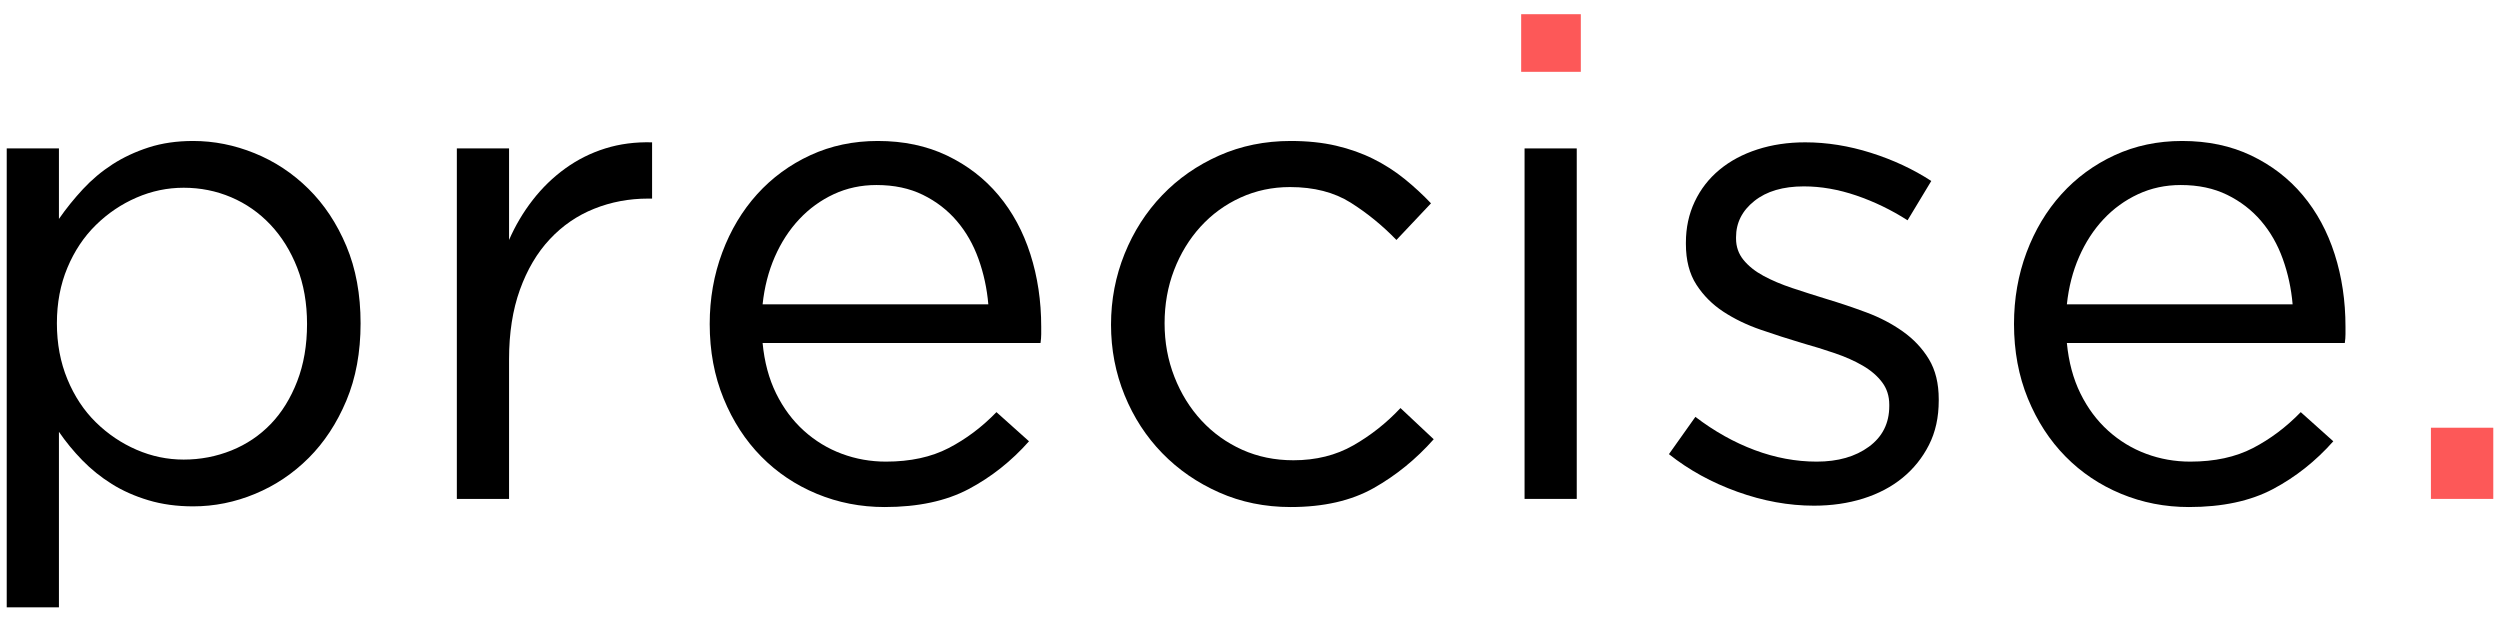
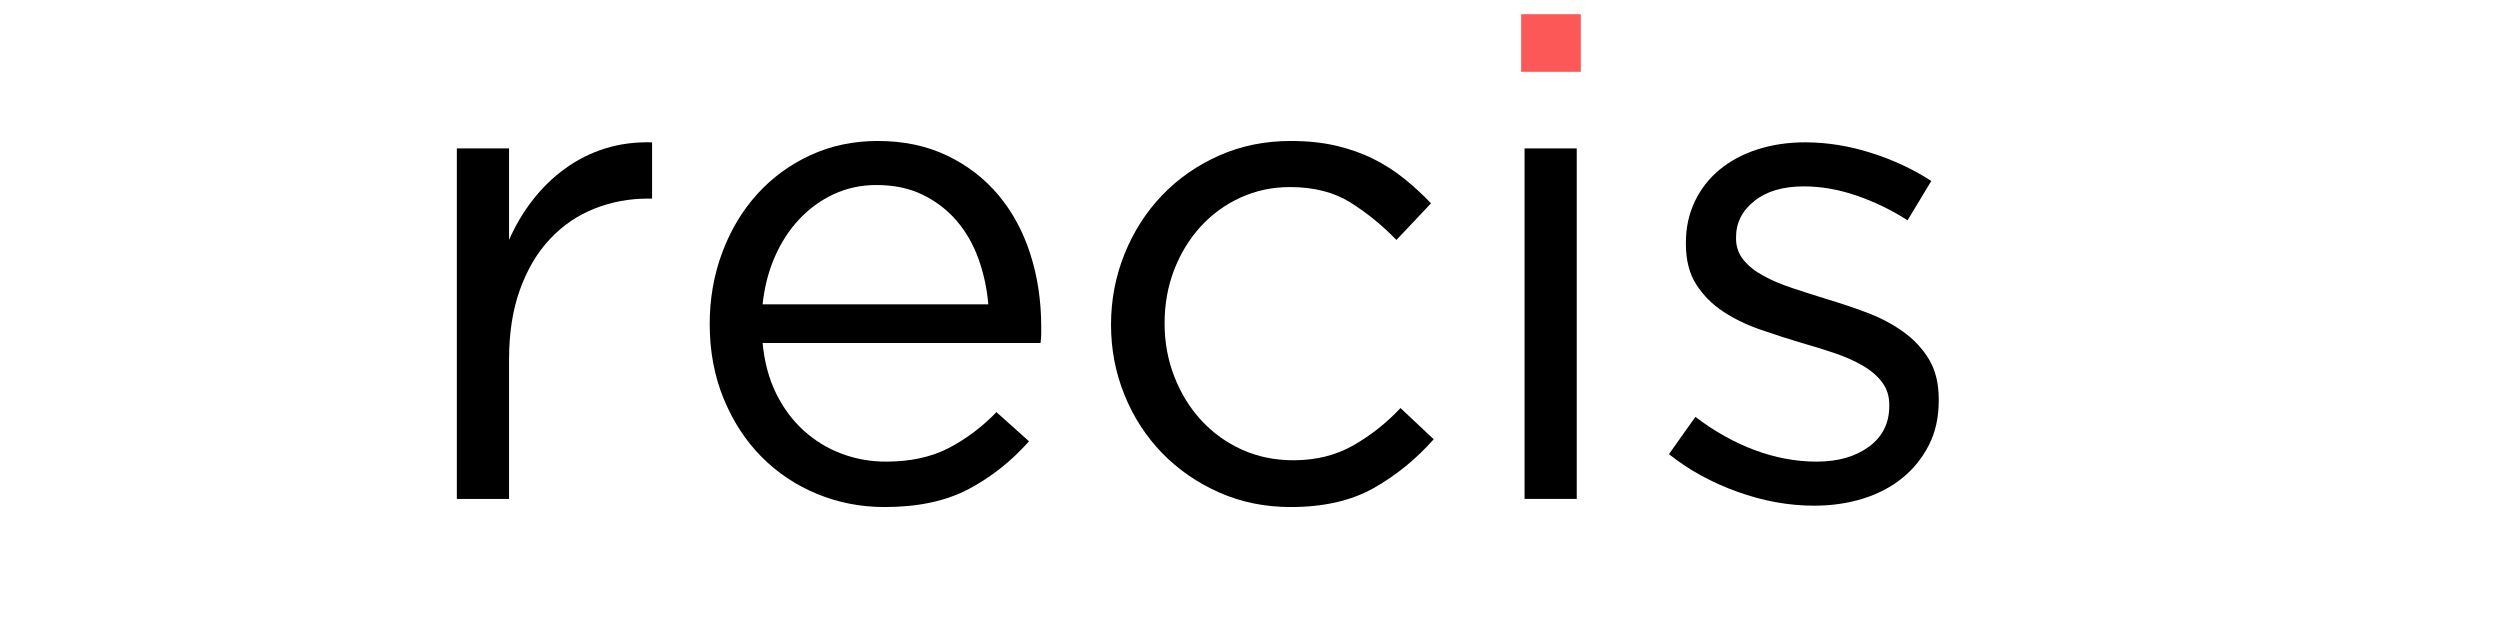
<svg xmlns="http://www.w3.org/2000/svg" width="103" height="26" viewBox="0 0 103 26" fill="none">
-   <path d="M7.958 5.808C8.814 5.808 9.657 5.975 10.485 6.311C11.314 6.646 12.054 7.134 12.706 7.777C13.357 8.419 13.879 9.206 14.27 10.137C14.661 11.068 14.856 12.129 14.856 13.321C14.856 14.513 14.661 15.574 14.27 16.505C13.879 17.436 13.362 18.223 12.72 18.865C12.077 19.507 11.342 20.001 10.513 20.345C9.685 20.69 8.833 20.862 7.958 20.862C7.287 20.862 6.673 20.778 6.114 20.61C5.556 20.443 5.053 20.22 4.606 19.94C4.159 19.661 3.754 19.335 3.391 18.963C3.028 18.59 2.707 18.199 2.428 17.79V25.023H0.277V6.115H2.428V9.02C2.725 8.591 3.056 8.182 3.419 7.791C3.782 7.4 4.187 7.06 4.634 6.771C5.081 6.483 5.579 6.25 6.128 6.073C6.678 5.896 7.287 5.808 7.958 5.808ZM7.567 7.735C6.896 7.735 6.249 7.87 5.626 8.14C5.002 8.41 4.443 8.787 3.95 9.271C3.456 9.755 3.065 10.342 2.777 11.031C2.488 11.72 2.344 12.483 2.344 13.321C2.344 14.159 2.488 14.927 2.777 15.625C3.065 16.323 3.456 16.915 3.95 17.399C4.443 17.883 5.002 18.26 5.626 18.53C6.249 18.8 6.896 18.935 7.567 18.935C8.256 18.935 8.912 18.809 9.536 18.558C10.159 18.306 10.699 17.943 11.156 17.468C11.612 16.994 11.975 16.407 12.245 15.709C12.515 15.011 12.65 14.224 12.65 13.349C12.65 12.492 12.515 11.72 12.245 11.031C11.975 10.342 11.607 9.751 11.142 9.257C10.676 8.764 10.136 8.387 9.522 8.126C8.907 7.865 8.256 7.735 7.567 7.735Z" fill="black" />
  <path d="M20.973 20.555V14.801C20.973 13.721 21.122 12.767 21.42 11.938C21.718 11.11 22.127 10.416 22.649 9.858C23.17 9.299 23.78 8.88 24.478 8.601C25.176 8.321 25.916 8.182 26.698 8.182H26.866V5.864C26.177 5.845 25.535 5.929 24.939 6.115C24.343 6.301 23.794 6.576 23.291 6.939C22.788 7.302 22.341 7.735 21.95 8.238C21.559 8.74 21.233 9.29 20.973 9.886V6.115H18.822V20.555H20.973Z" fill="black" />
  <path d="M36.167 5.808C37.228 5.808 38.178 6.008 39.016 6.408C39.853 6.809 40.561 7.353 41.138 8.042C41.715 8.731 42.153 9.541 42.451 10.472C42.749 11.403 42.898 12.399 42.898 13.46V13.768C42.898 13.88 42.888 14.001 42.87 14.131H31.419C31.493 14.913 31.679 15.607 31.977 16.212C32.275 16.817 32.657 17.329 33.122 17.748C33.588 18.167 34.109 18.483 34.686 18.697C35.264 18.912 35.869 19.019 36.502 19.019C37.507 19.019 38.368 18.832 39.085 18.46C39.802 18.088 40.459 17.594 41.054 16.98L42.395 18.181C41.669 19 40.84 19.656 39.909 20.15C38.978 20.643 37.824 20.89 36.446 20.89C35.459 20.89 34.528 20.708 33.653 20.345C32.778 19.982 32.014 19.47 31.363 18.809C30.711 18.148 30.194 17.352 29.813 16.421C29.431 15.49 29.24 14.466 29.24 13.349C29.24 12.306 29.412 11.324 29.757 10.402C30.101 9.481 30.581 8.68 31.195 8C31.81 7.321 32.541 6.785 33.388 6.394C34.235 6.003 35.161 5.808 36.167 5.808ZM36.111 7.623C35.478 7.623 34.891 7.749 34.351 8C33.811 8.252 33.337 8.596 32.927 9.034C32.517 9.471 32.182 9.988 31.921 10.584C31.661 11.18 31.493 11.831 31.419 12.539H40.719C40.663 11.887 40.528 11.263 40.314 10.668C40.1 10.072 39.802 9.55 39.42 9.104C39.039 8.657 38.573 8.298 38.024 8.028C37.475 7.758 36.837 7.623 36.111 7.623Z" fill="black" />
  <path d="M53.176 20.89C54.535 20.89 55.675 20.629 56.597 20.108C57.519 19.587 58.343 18.916 59.069 18.097L57.7 16.812C57.123 17.427 56.476 17.939 55.759 18.348C55.042 18.758 54.218 18.963 53.288 18.963C52.524 18.963 51.821 18.818 51.179 18.53C50.536 18.241 49.978 17.841 49.503 17.329C49.028 16.817 48.656 16.216 48.386 15.527C48.116 14.838 47.981 14.103 47.981 13.321C47.981 12.539 48.111 11.808 48.372 11.128C48.633 10.449 48.996 9.853 49.461 9.341C49.927 8.829 50.476 8.429 51.109 8.14C51.742 7.851 52.422 7.707 53.148 7.707C54.135 7.707 54.968 7.921 55.648 8.349C56.327 8.778 56.956 9.29 57.533 9.886L58.957 8.377C58.622 8.024 58.259 7.688 57.868 7.372C57.477 7.055 57.049 6.781 56.583 6.548C56.118 6.315 55.606 6.134 55.047 6.003C54.489 5.873 53.865 5.808 53.176 5.808C52.114 5.808 51.132 6.008 50.229 6.408C49.326 6.809 48.544 7.353 47.883 8.042C47.222 8.731 46.705 9.536 46.333 10.458C45.961 11.38 45.774 12.353 45.774 13.377C45.774 14.401 45.961 15.369 46.333 16.281C46.705 17.194 47.222 17.99 47.883 18.669C48.544 19.349 49.326 19.889 50.229 20.289C51.132 20.69 52.114 20.89 53.176 20.89Z" fill="black" />
  <path d="M65.13 2.959V0.585H62.672V2.959H65.13Z" fill="#FD5858" />
  <path d="M64.962 20.555V6.115H62.812V20.555H64.962Z" fill="black" />
  <path d="M74.737 20.834C75.464 20.834 76.139 20.736 76.762 20.541C77.386 20.345 77.926 20.061 78.382 19.689C78.838 19.317 79.202 18.865 79.472 18.334C79.742 17.804 79.876 17.194 79.876 16.505V16.449C79.876 15.797 79.742 15.248 79.472 14.801C79.202 14.354 78.843 13.973 78.396 13.656C77.949 13.339 77.451 13.079 76.902 12.874C76.353 12.669 75.799 12.483 75.24 12.315C74.756 12.166 74.291 12.018 73.844 11.869C73.397 11.72 73.001 11.552 72.657 11.366C72.312 11.18 72.038 10.961 71.833 10.71C71.628 10.458 71.525 10.165 71.525 9.83V9.774C71.525 9.178 71.777 8.68 72.28 8.28C72.782 7.879 73.462 7.679 74.319 7.679C75.026 7.679 75.748 7.805 76.483 8.056C77.219 8.308 77.921 8.647 78.592 9.076L79.569 7.456C78.825 6.972 77.996 6.585 77.084 6.297C76.171 6.008 75.268 5.864 74.374 5.864C73.667 5.864 73.01 5.961 72.405 6.157C71.8 6.352 71.279 6.632 70.841 6.995C70.404 7.358 70.064 7.795 69.822 8.308C69.58 8.82 69.459 9.383 69.459 9.997V10.053C69.459 10.723 69.603 11.282 69.892 11.729C70.18 12.176 70.553 12.548 71.009 12.846C71.465 13.144 71.977 13.391 72.545 13.586C73.113 13.782 73.676 13.963 74.235 14.131C74.7 14.261 75.152 14.401 75.589 14.55C76.027 14.699 76.413 14.871 76.748 15.066C77.084 15.262 77.349 15.49 77.544 15.751C77.74 16.012 77.838 16.319 77.838 16.672V16.728C77.838 17.436 77.558 17.994 77 18.404C76.441 18.814 75.724 19.019 74.849 19.019C73.993 19.019 73.141 18.86 72.294 18.544C71.446 18.227 70.632 17.771 69.85 17.175L68.76 18.711C69.58 19.363 70.52 19.88 71.581 20.261C72.643 20.643 73.695 20.834 74.737 20.834Z" fill="black" />
-   <path d="M89.903 5.808C90.965 5.808 91.914 6.008 92.752 6.408C93.59 6.809 94.298 7.353 94.875 8.042C95.452 8.731 95.89 9.541 96.188 10.472C96.486 11.403 96.634 12.399 96.634 13.46V13.768C96.634 13.88 96.625 14.001 96.606 14.131H85.155C85.23 14.913 85.416 15.607 85.714 16.212C86.012 16.817 86.394 17.329 86.859 17.748C87.325 18.167 87.846 18.483 88.423 18.697C89 18.912 89.606 19.019 90.239 19.019C91.244 19.019 92.105 18.832 92.822 18.46C93.539 18.088 94.195 17.594 94.791 16.98L96.132 18.181C95.406 19 94.577 19.656 93.646 20.15C92.715 20.643 91.561 20.89 90.183 20.89C89.196 20.89 88.265 20.708 87.39 20.345C86.515 19.982 85.751 19.47 85.1 18.809C84.448 18.148 83.931 17.352 83.549 16.421C83.168 15.49 82.977 14.466 82.977 13.349C82.977 12.306 83.149 11.324 83.493 10.402C83.838 9.481 84.317 8.68 84.932 8C85.546 7.321 86.277 6.785 87.124 6.394C87.972 6.003 88.898 5.808 89.903 5.808ZM89.847 7.623C89.214 7.623 88.628 7.749 88.088 8C87.548 8.252 87.073 8.596 86.663 9.034C86.254 9.471 85.919 9.988 85.658 10.584C85.397 11.18 85.23 11.831 85.155 12.539H94.456C94.4 11.887 94.265 11.263 94.051 10.668C93.837 10.072 93.539 9.55 93.157 9.104C92.775 8.657 92.31 8.298 91.761 8.028C91.211 7.758 90.574 7.623 89.847 7.623Z" fill="black" />
-   <path d="M102.723 20.555V17.622H100.154V20.555H102.723Z" fill="#FD5858" />
</svg>